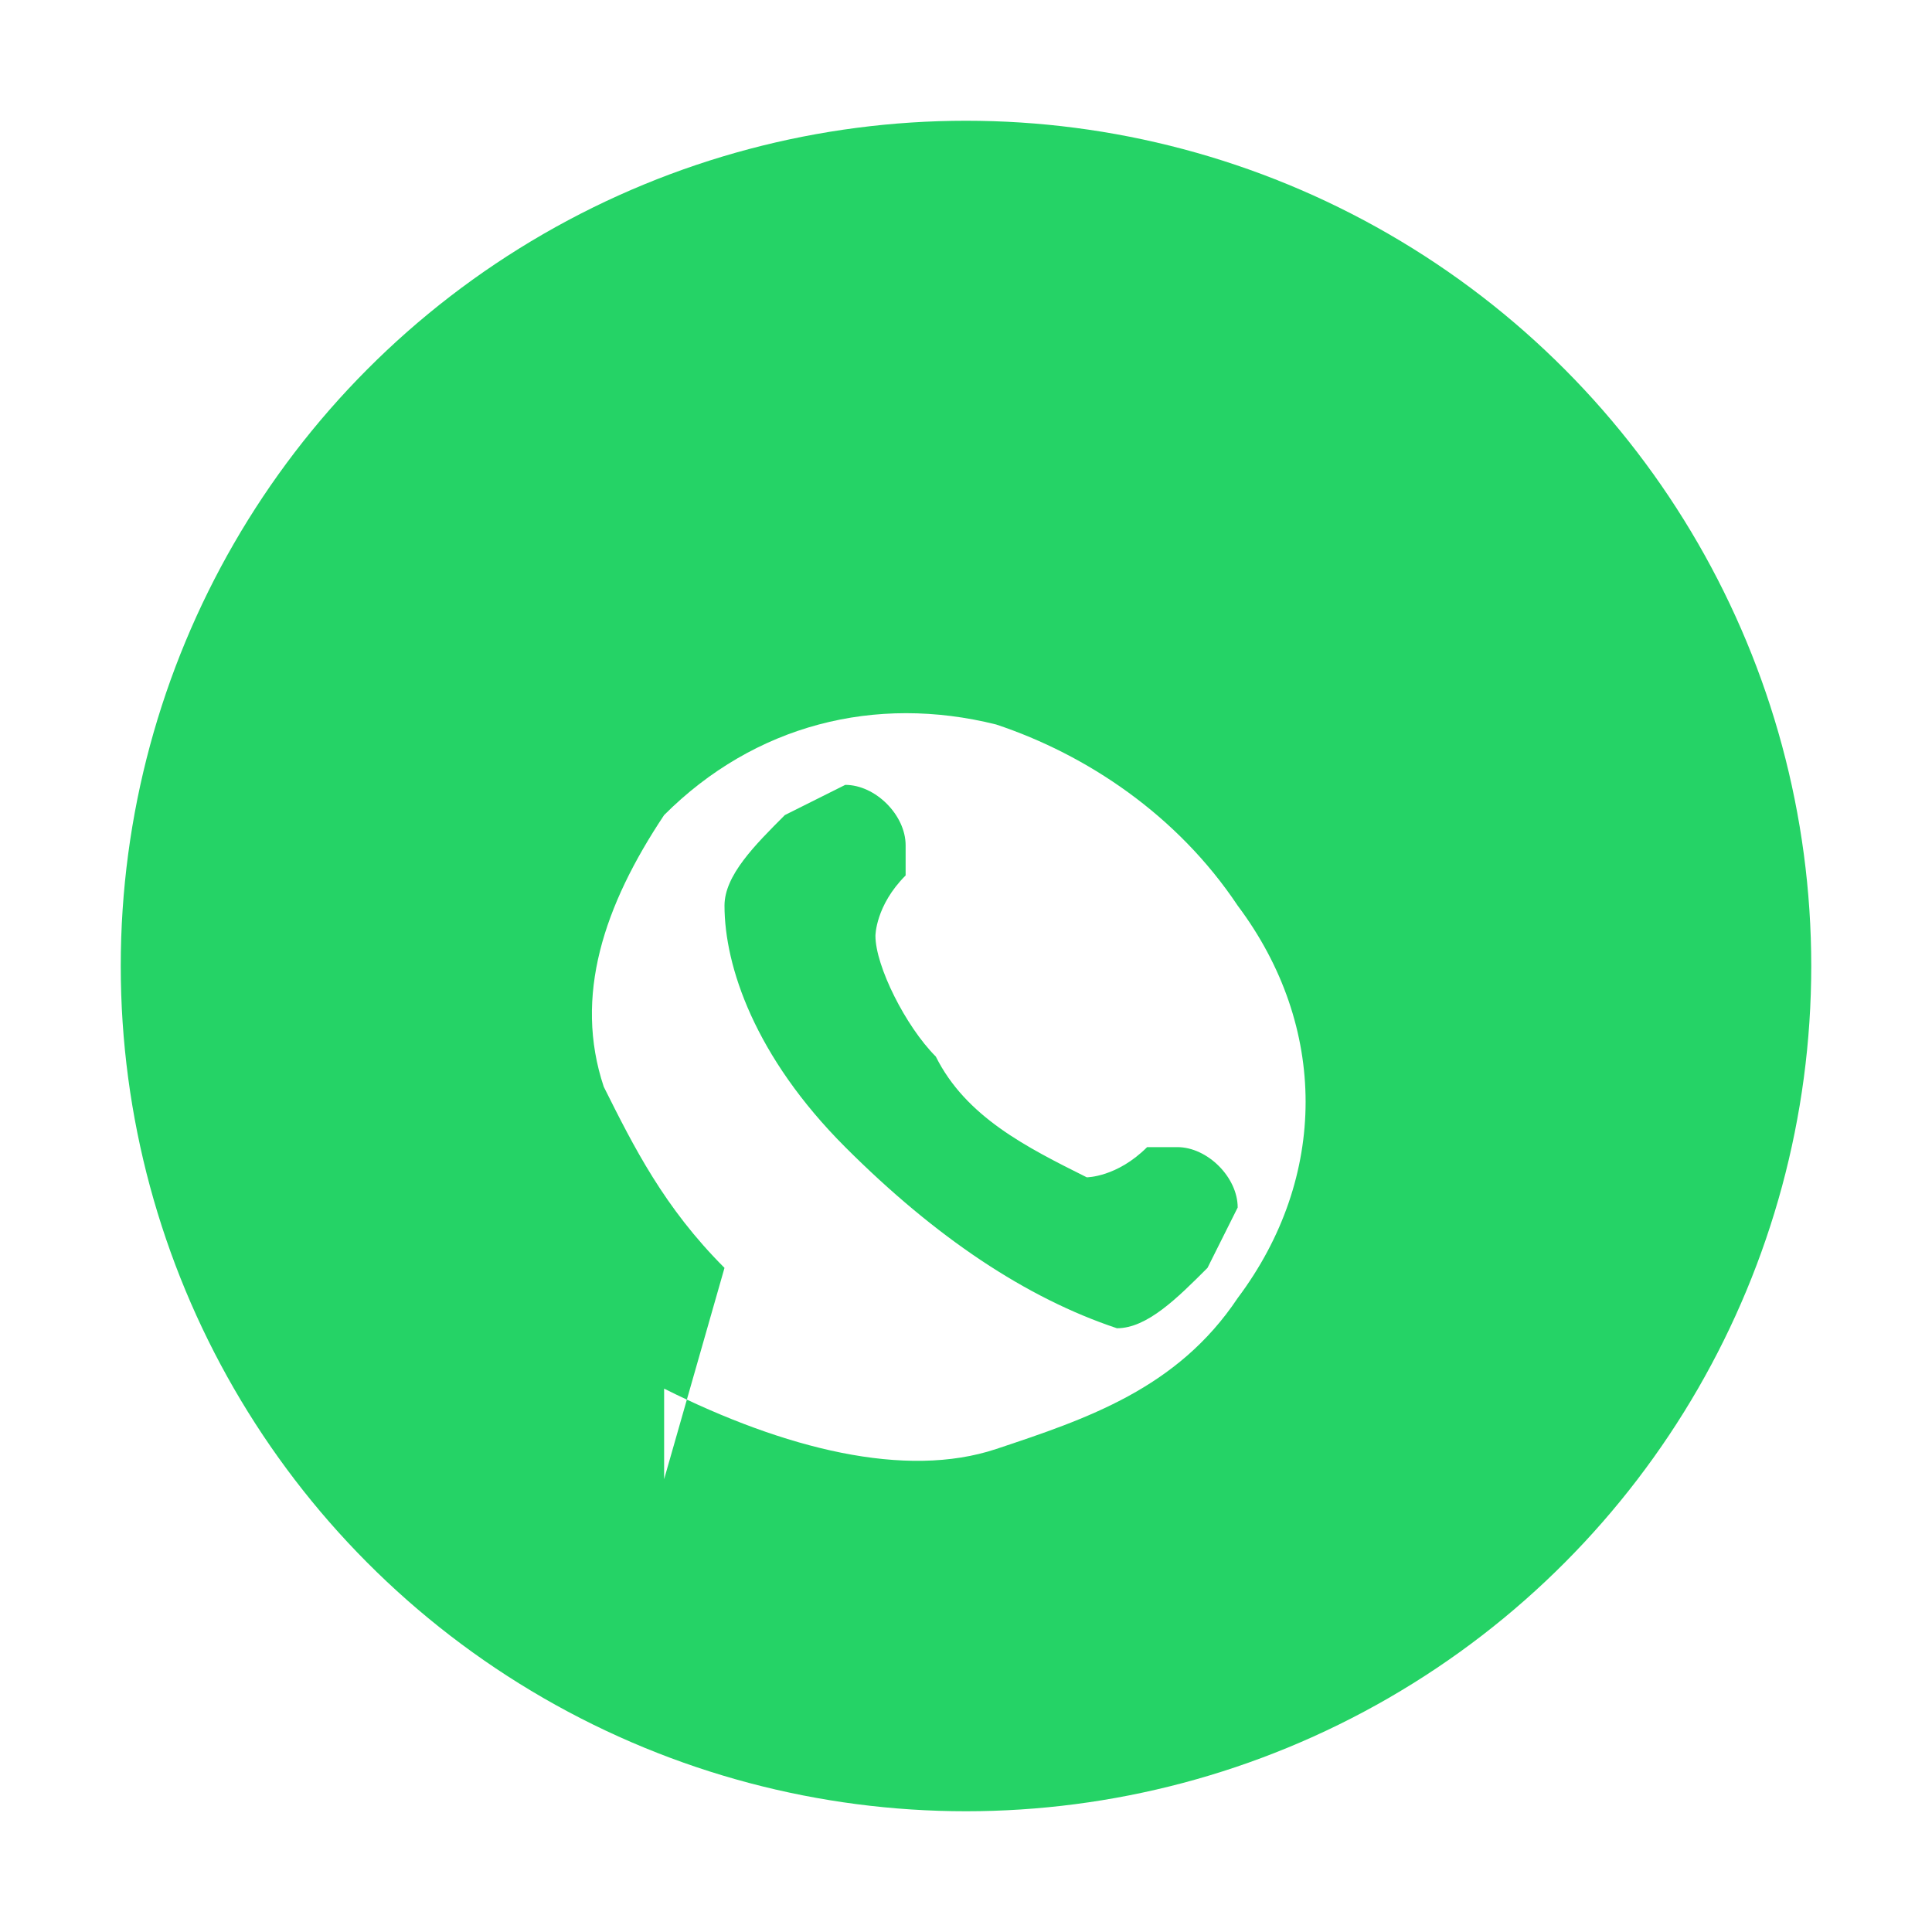
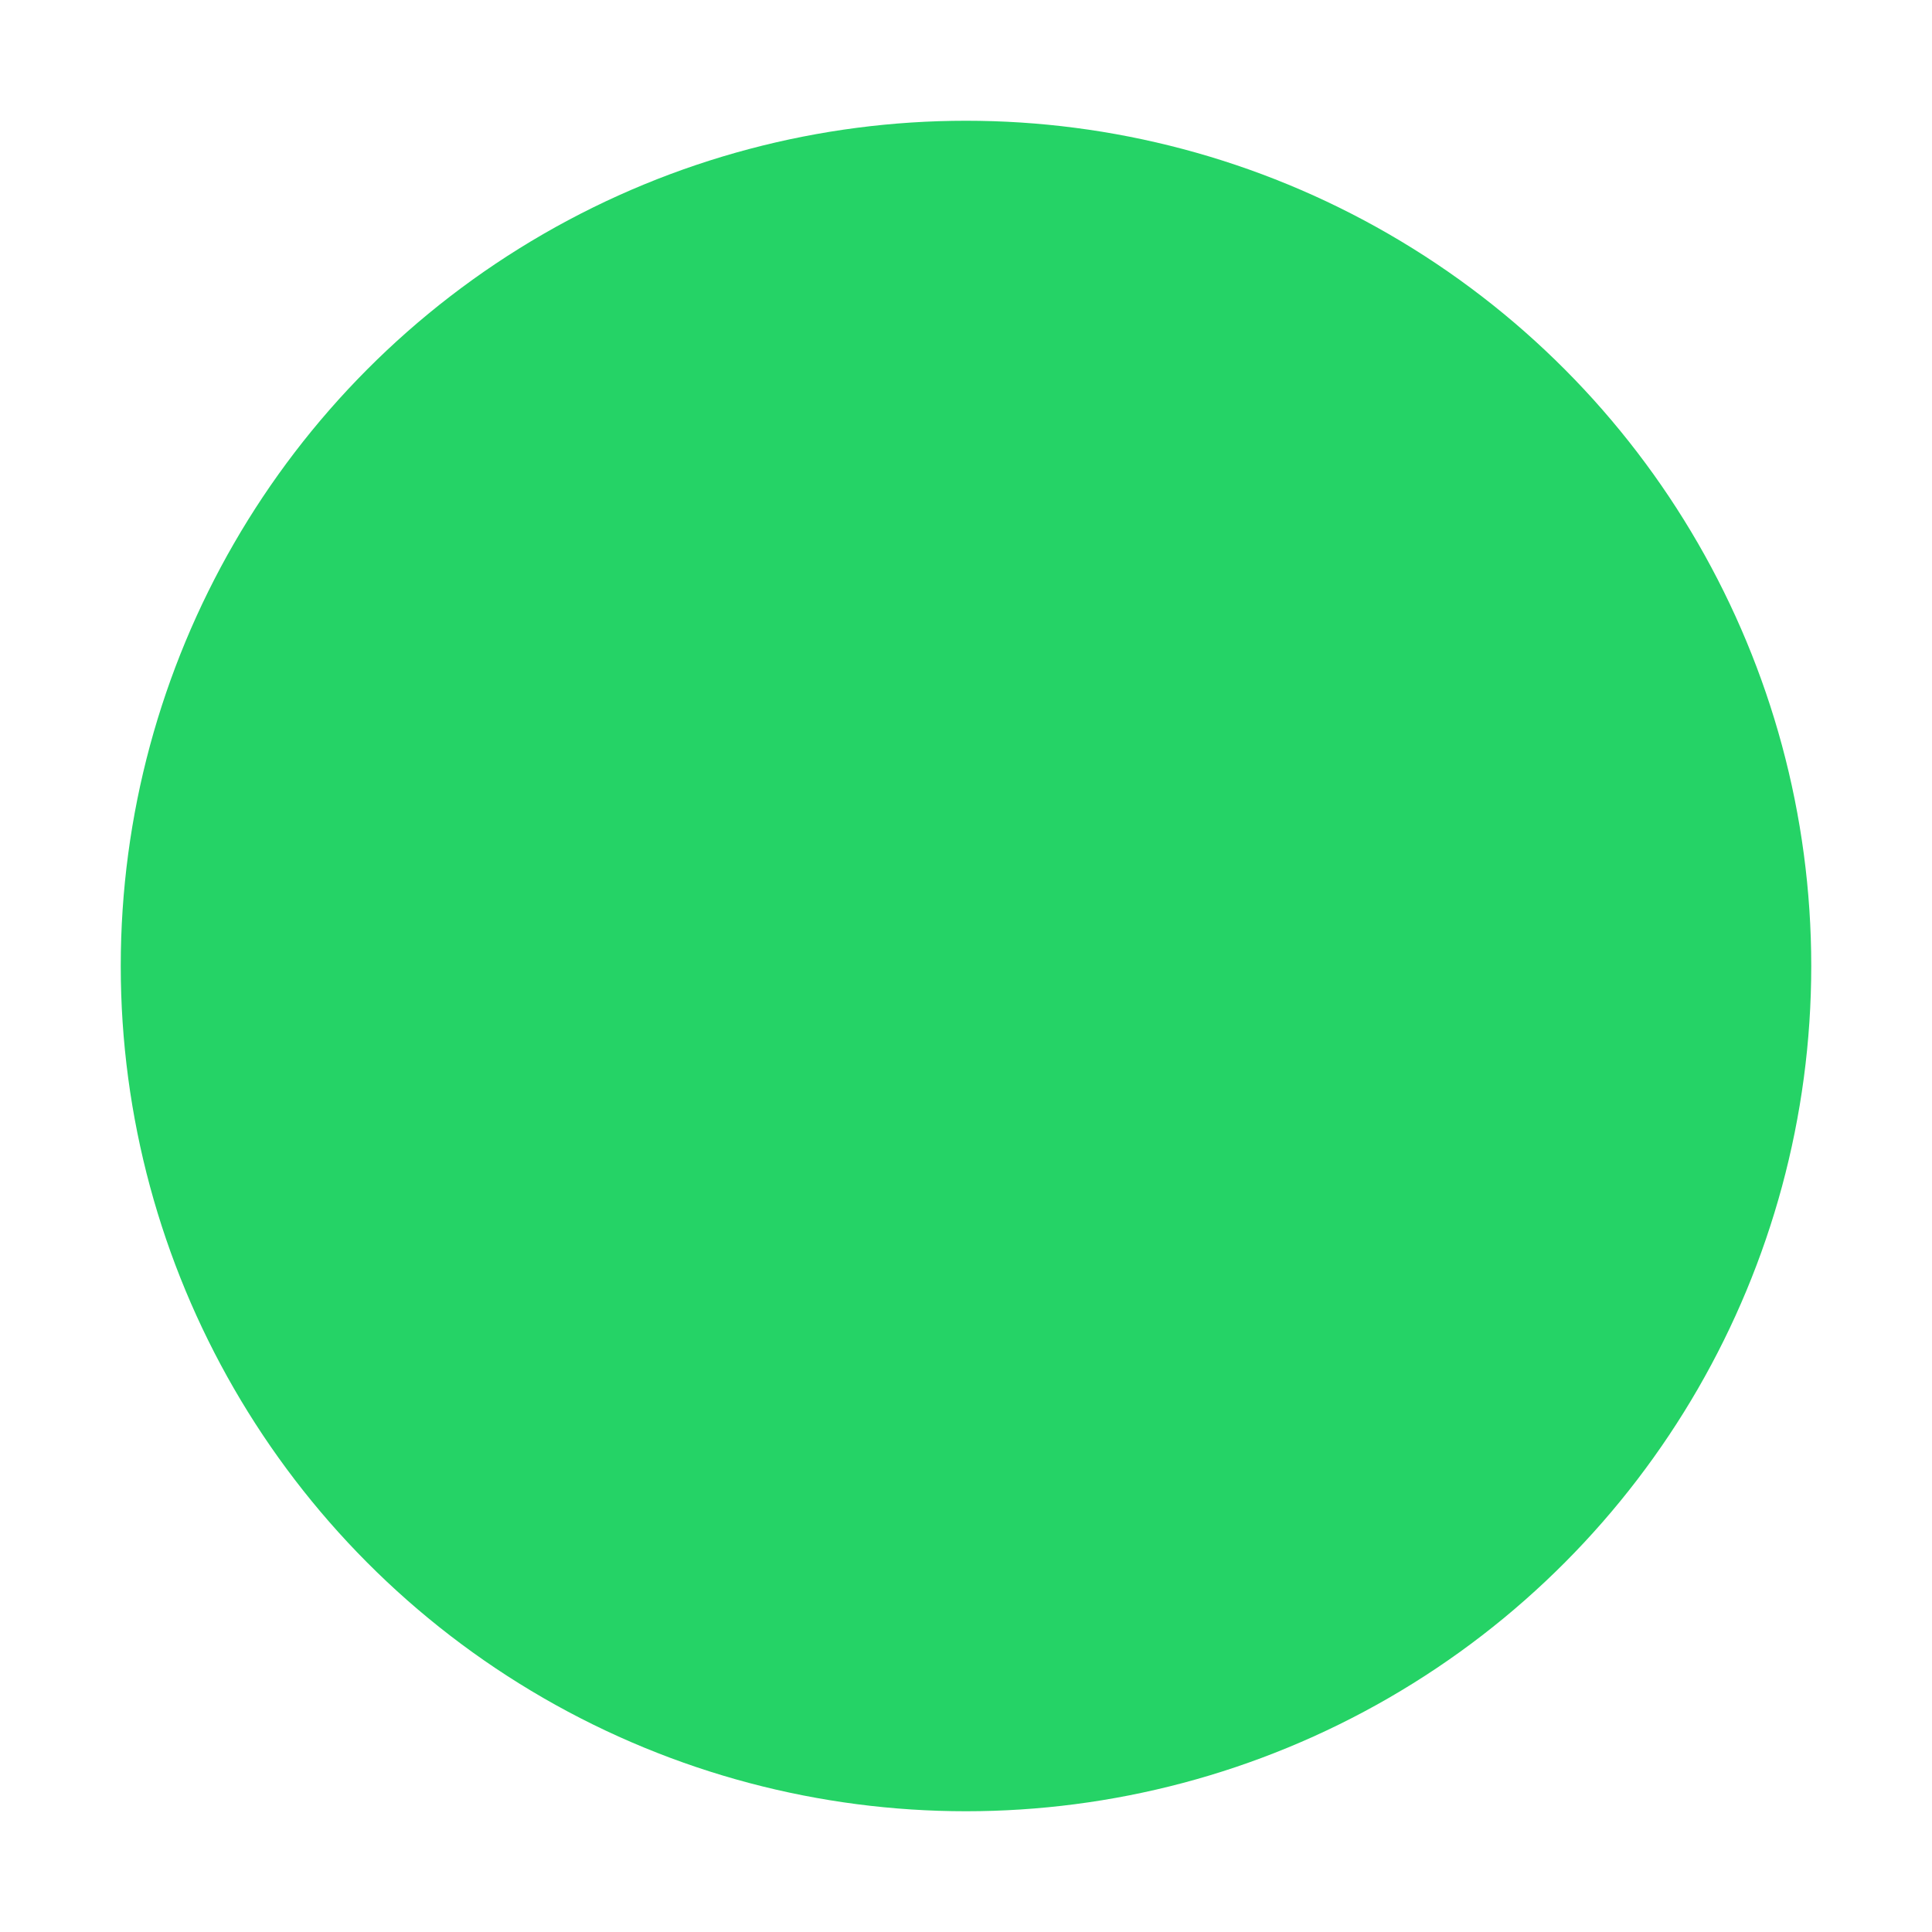
<svg xmlns="http://www.w3.org/2000/svg" viewBox="0 0 64 64" aria-hidden="true">
  <defs>
    <filter id="s" x="-20%" y="-20%" width="140%" height="140%">
      <feGaussianBlur stdDeviation="0.5" />
    </filter>
  </defs>
  <circle cx="32" cy="32" r="28" fill="#25D366" />
-   <path fill="#fff" d="M22 49l2-7c-2-2-3-4-4-6-1-3 0-6 2-9 3-3 7-4 11-3 3 1 6 3 8 6 3 4 3 9 0 13-2 3-5 4-8 5-3 1-7 0-11-2zm6-11c3 3 6 5 9 6 1 0 2-1 3-2l1-2c0-1-1-2-2-2h-1c-1 1-2 1-2 1-2-1-4-2-5-4-1-1-2-3-2-4 0 0 0-1 1-2v-1c0-1-1-2-2-2l-2 1c-1 1-2 2-2 3 0 2 1 5 4 8z" filter="url(#s)" />
</svg>